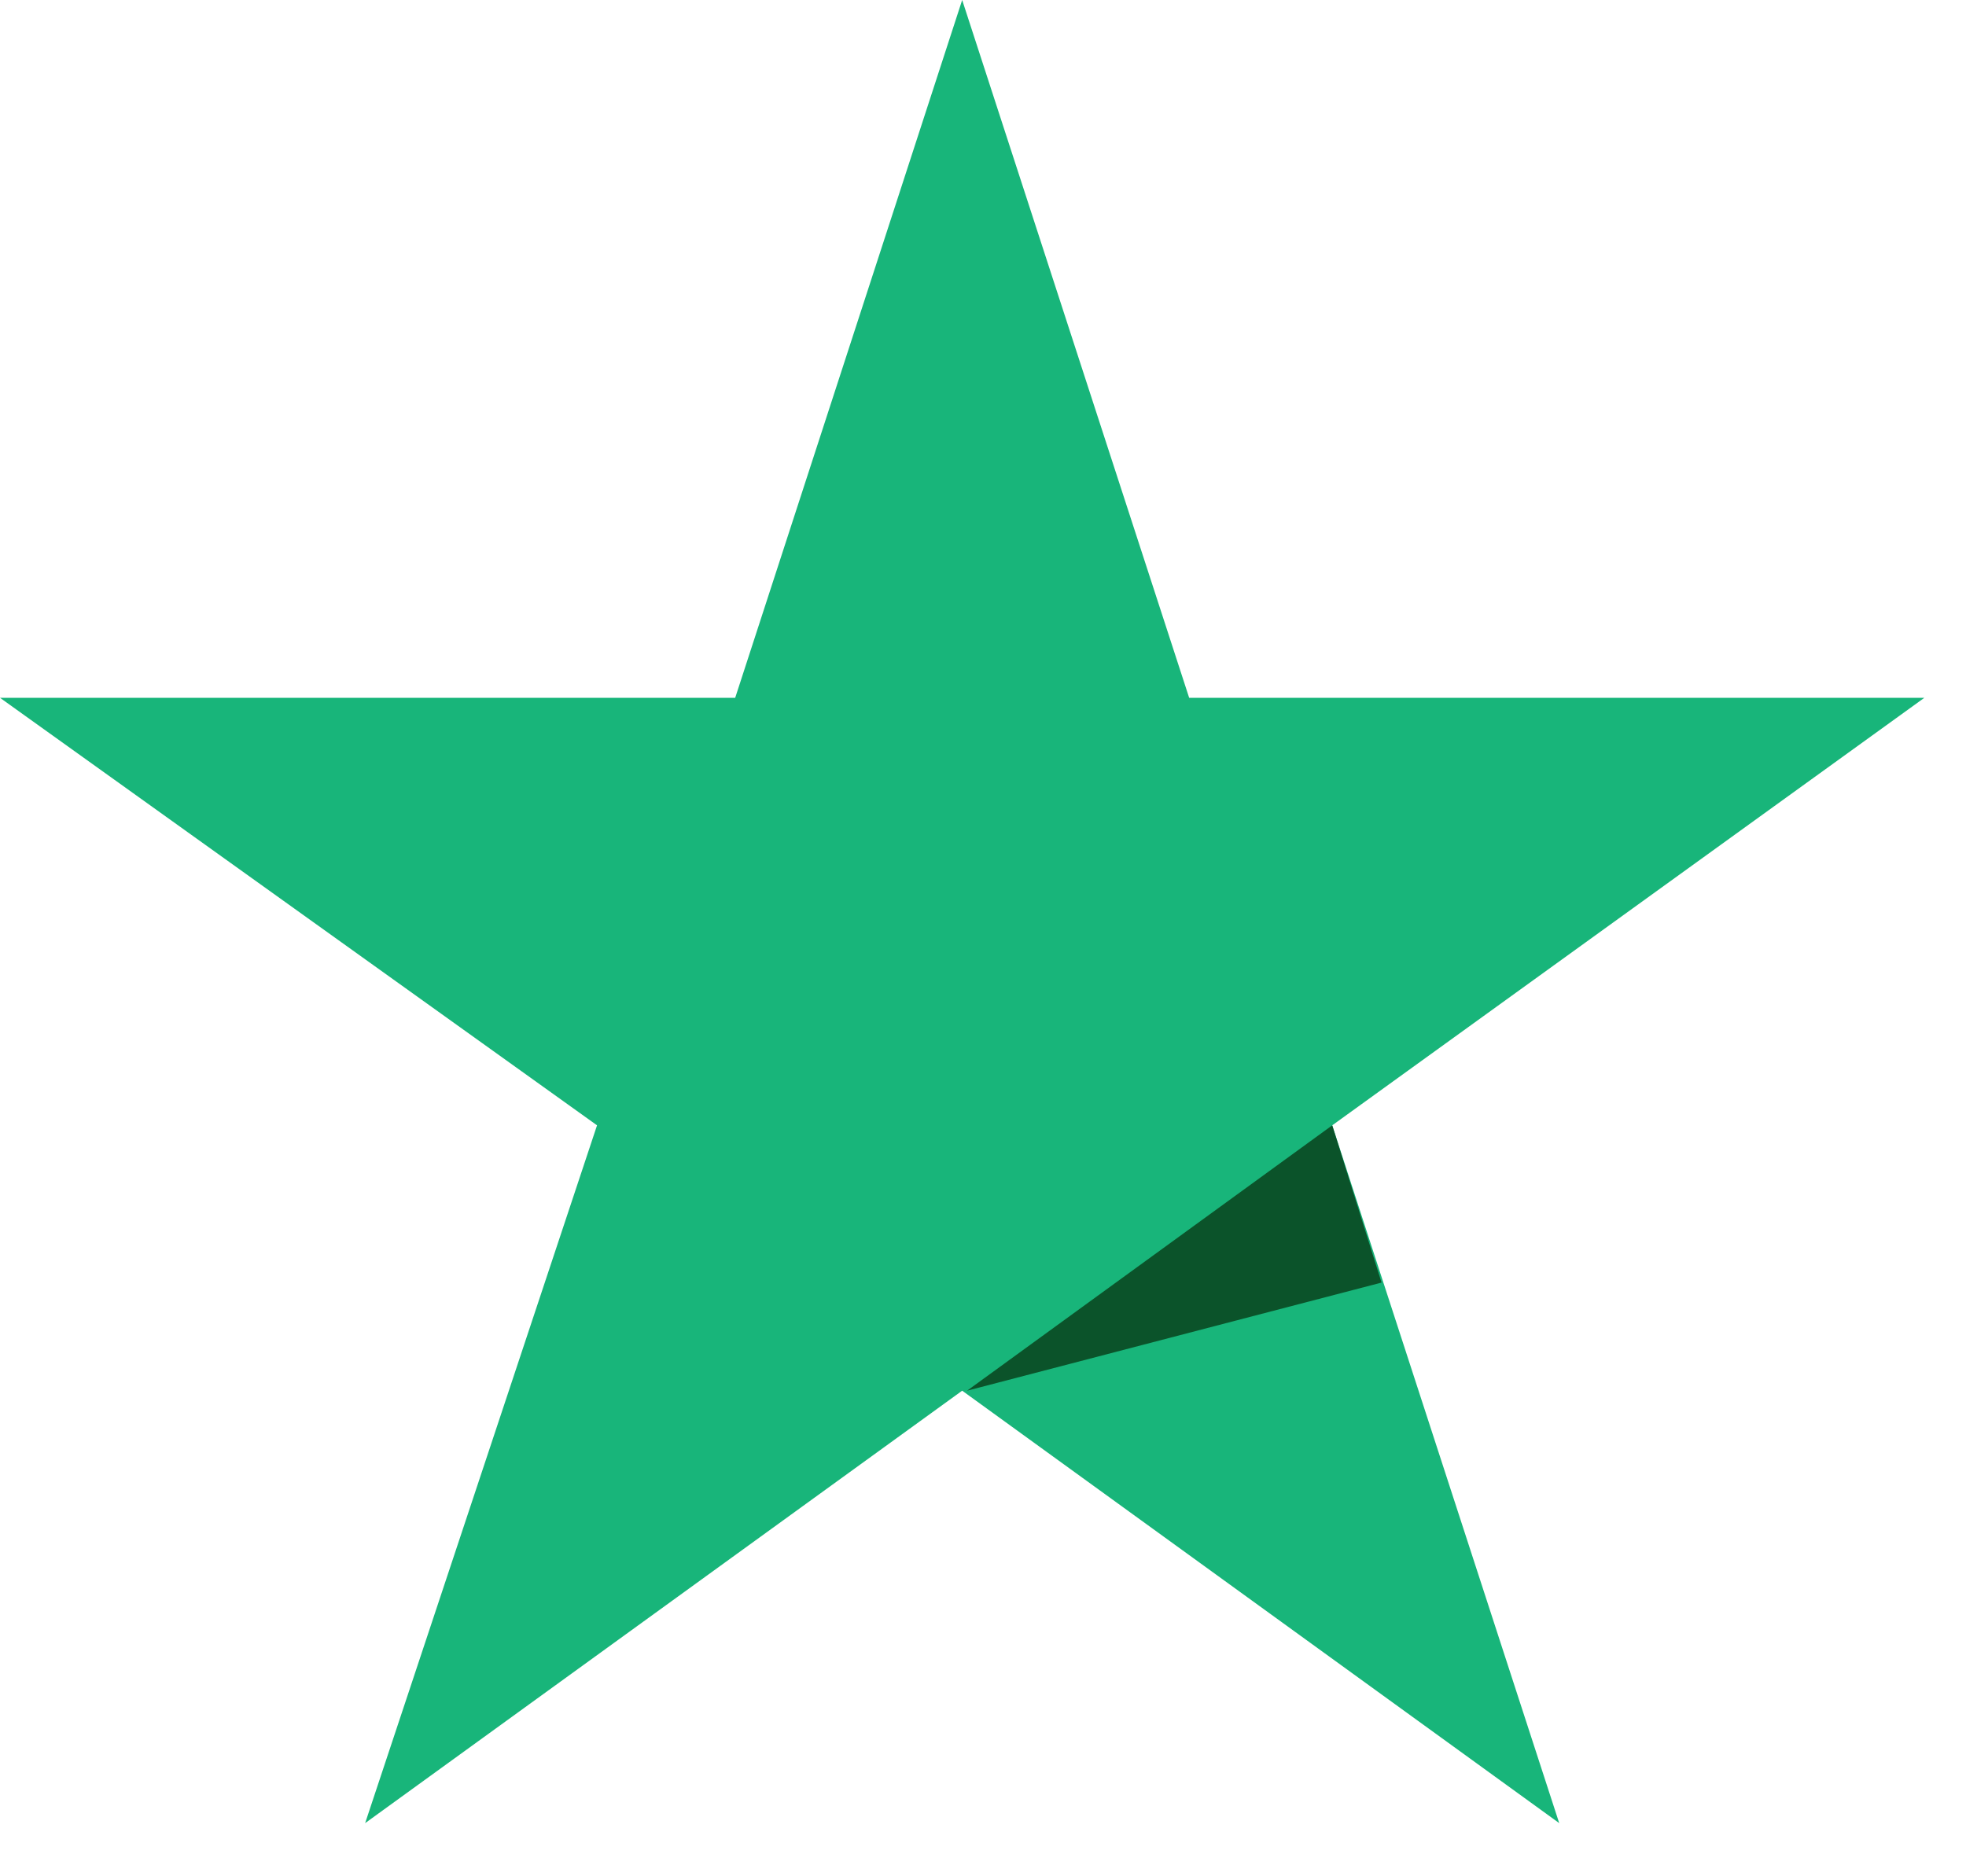
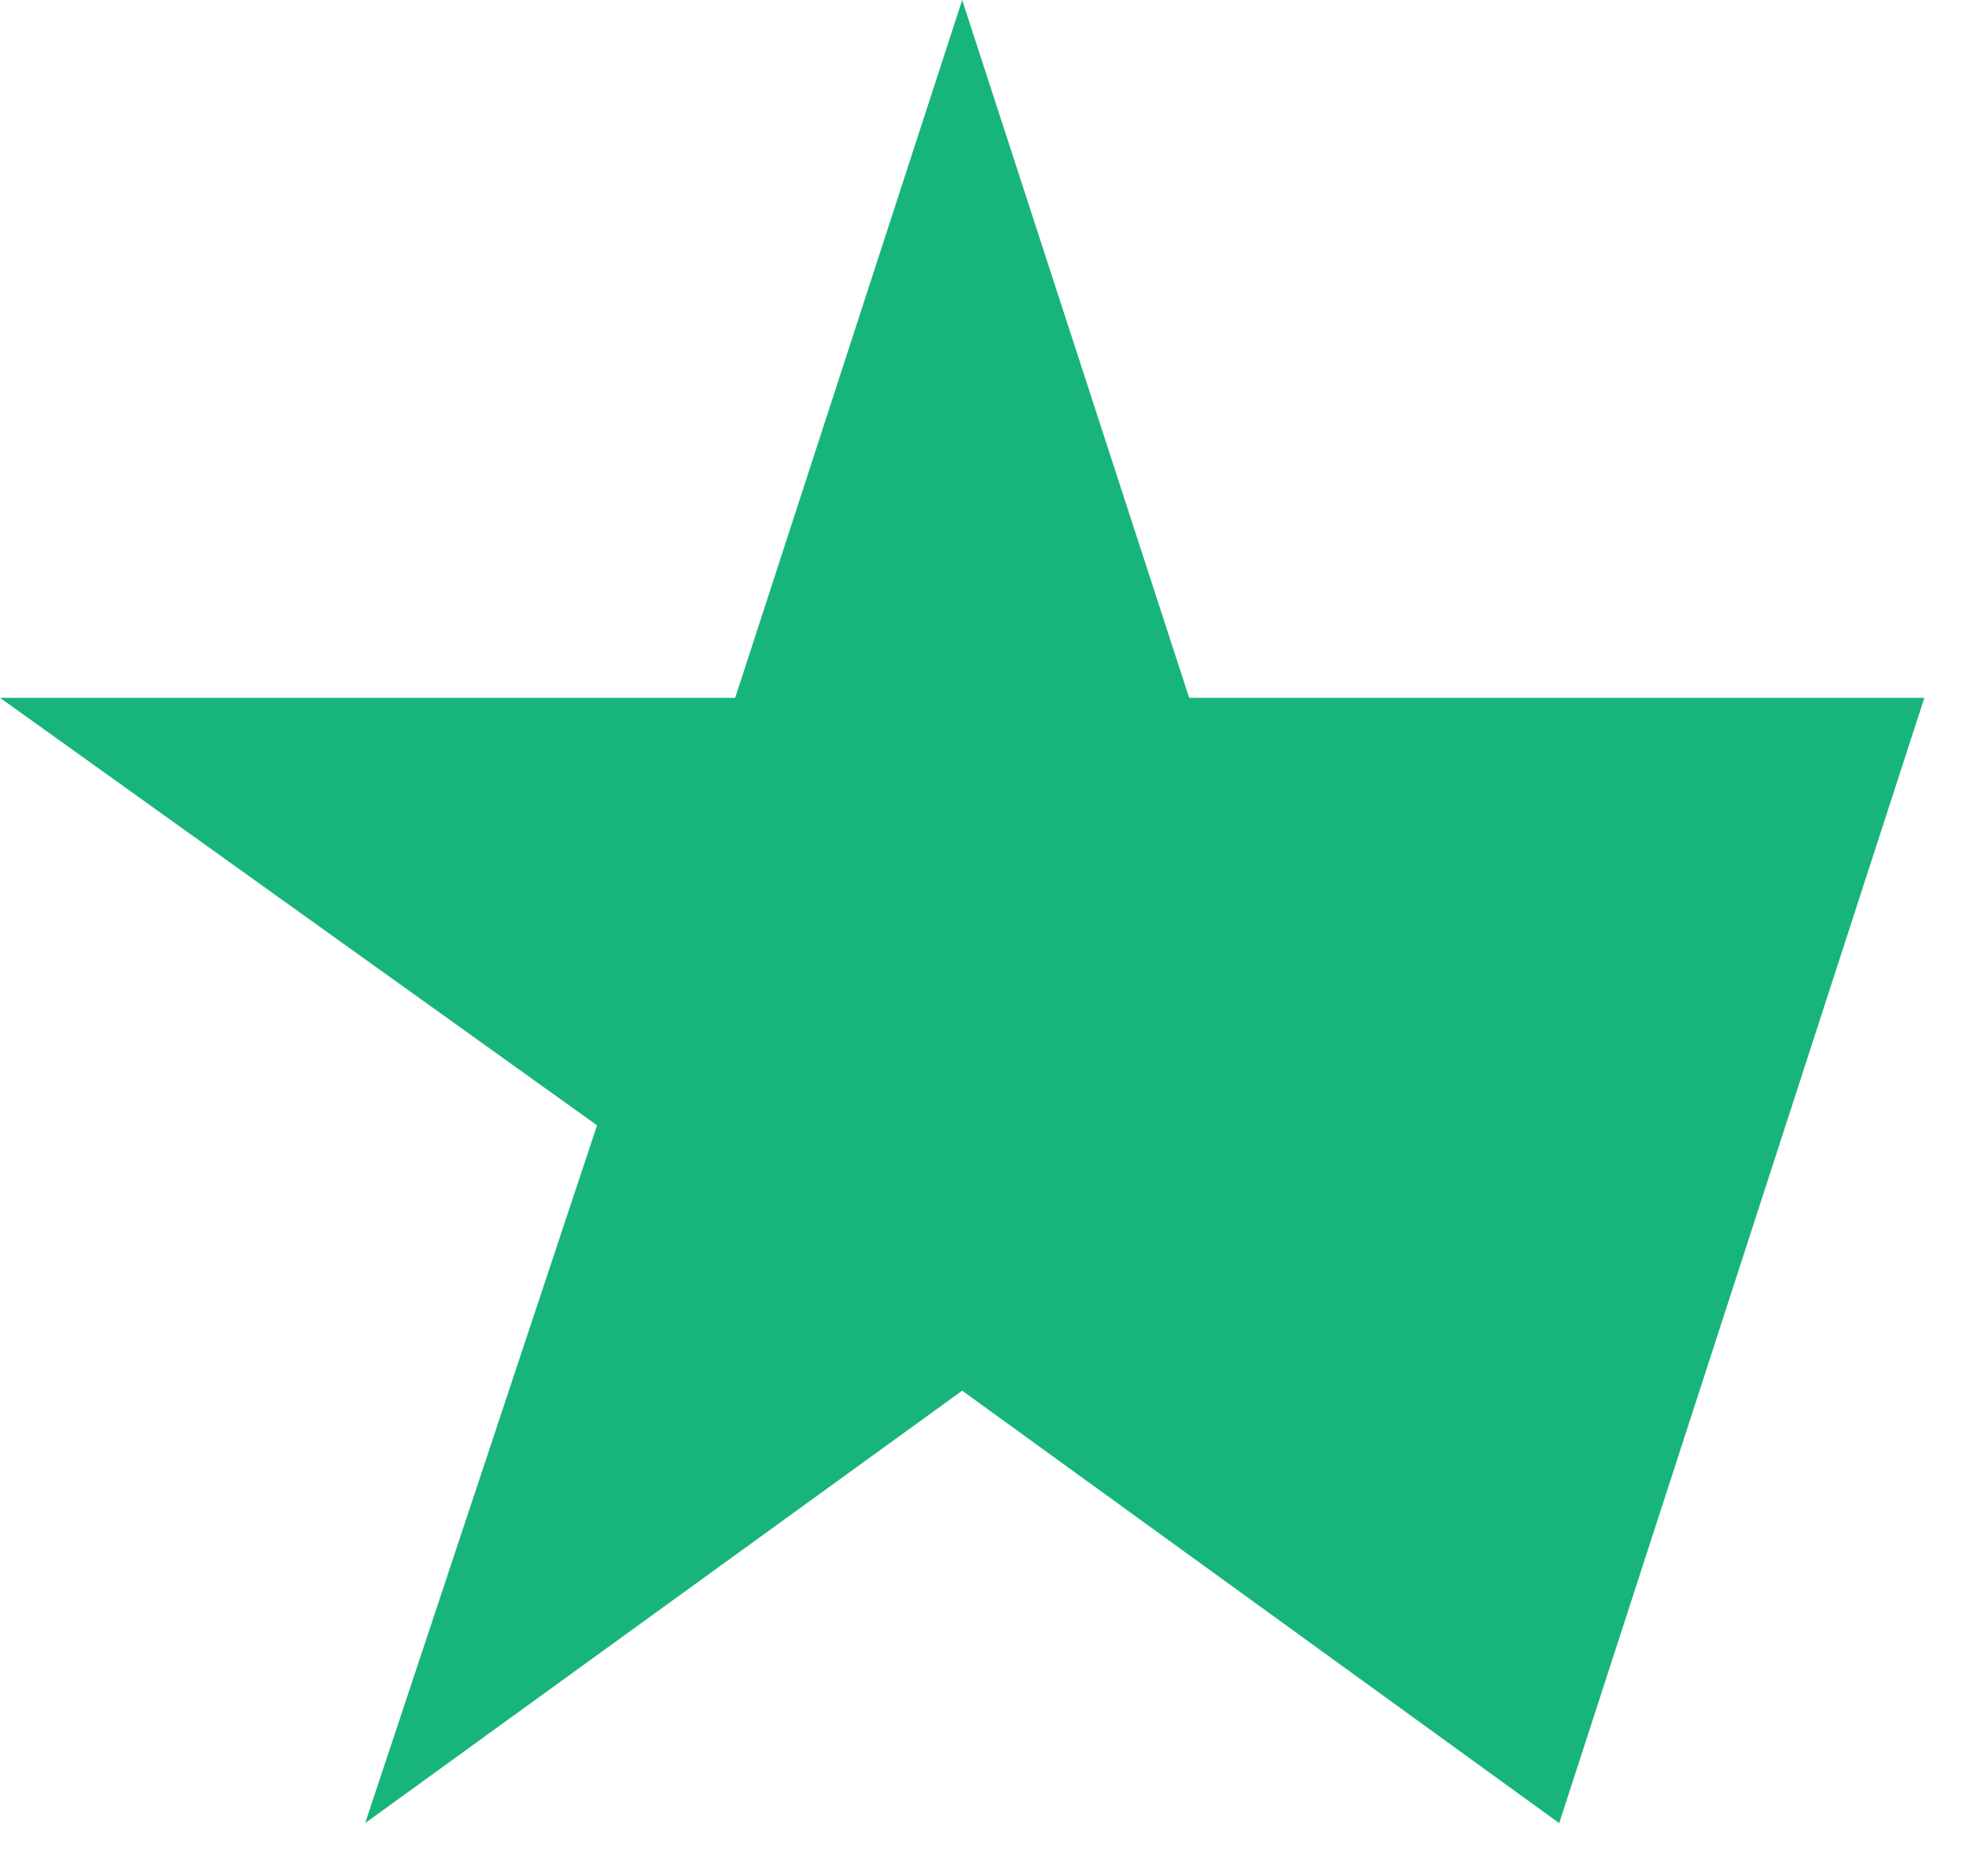
<svg xmlns="http://www.w3.org/2000/svg" width="22" height="21" viewBox="0 0 22 21" fill="none">
-   <path d="M21.534 7.81H13.307L10.767 0L8.227 7.81H0L6.681 12.595L4.086 20.405L10.767 15.565L17.448 20.405L14.908 12.595L21.534 7.81Z" fill="#18B57A" />
-   <path d="M15.46 14.355L14.908 12.595L10.822 15.565L15.46 14.355Z" fill="#0B532A" />
+   <path d="M21.534 7.81H13.307L10.767 0L8.227 7.81H0L6.681 12.595L4.086 20.405L10.767 15.565L17.448 20.405L21.534 7.81Z" fill="#18B57A" />
</svg>